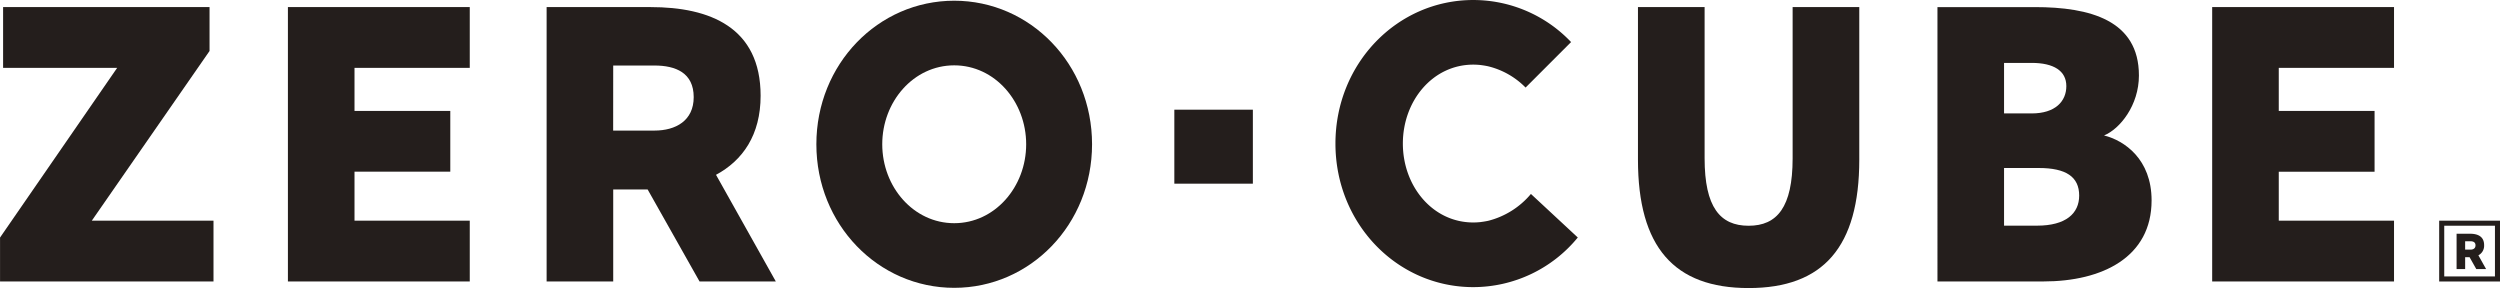
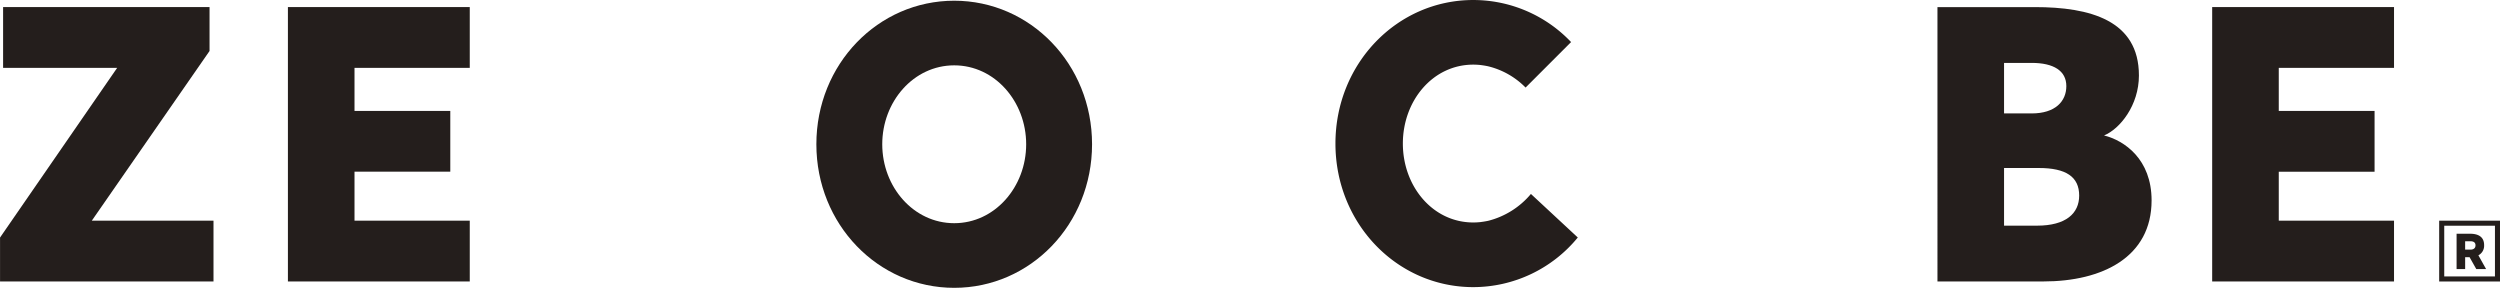
<svg xmlns="http://www.w3.org/2000/svg" width="392.354" height="45.207" viewBox="0 0 392.354 45.207">
  <defs>
    <style>.a{fill:#241e1c;}</style>
  </defs>
  <g transform="translate(-190.614 -263.888)">
-     <rect class="a" width="12.324" height="11.612" transform="translate(374.916 281.102)" />
    <path class="a" d="M223.5,272.11v-6.889H191.1v9.538h17.9l-18.38,26.631v6.889h33.5v-9.54H205.023Z" transform="translate(0 -0.22)" />
    <path class="a" d="M244.715,308.279h28.54v-9.54H255.167v-7.684H270.2v-9.539H255.167V274.76h18.088v-9.539h-28.54Z" transform="translate(-8.916 -0.22)" />
-     <path class="a" d="M522.679,288.948c0,7.684-2.438,10.589-6.907,10.589s-6.907-2.9-6.907-10.589V265.221h-10.46v23.945c0,13.7,5.66,20.149,17.367,20.149s17.367-6.448,17.367-20.149V265.221h-10.46Z" transform="translate(-50.727 -0.22)" />
    <path class="a" d="M634.845,274.76v-9.538h-28.54v43.057h28.54v-9.539H616.757v-7.683h15.035v-9.54H616.757V274.76Z" transform="translate(-68.509 -0.22)" />
    <path class="a" d="M365.652,264.022c-11.948,0-21.634,9.953-21.634,22.529s9.686,22.531,21.634,22.531,21.633-9.953,21.633-22.531-9.686-22.529-21.633-22.529m0,34.916c-6.371,0-11.294-5.679-11.294-12.387s4.923-12.386,11.294-12.386,11.293,5.678,11.293,12.386-4.924,12.387-11.293,12.387" transform="translate(-25.282 -0.022)" />
-     <path class="a" d="M326.915,279.132c0-10.731-7.966-13.911-17.258-13.911H293.33V308.28h10.452V293.838h5.4l8.147,14.441H329.3l-9.385-16.736c4.2-2.258,7-6.262,7-12.412M303.773,284.6l.008-10.209h6.476c3.315,0,6.157,1.133,6.157,4.963,0,3.711-2.842,5.247-6.157,5.247Z" transform="translate(-16.929 -0.22)" />
    <path class="a" d="M465.565,298.53l-.081.021q-.48.1-.98.165c-.054.007-.107.018-.162.024a10.808,10.808,0,0,1-1.15.064c-6.371,0-11.053-5.678-11.053-12.387s4.682-12.386,11.053-12.386a10.6,10.6,0,0,1,1.15.064c.055,0,.108.018.162.023.333.041.66.1.98.165l.081.021a12.282,12.282,0,0,1,5.835,3.327l7.14-7.141a21.164,21.164,0,0,0-15.347-6.6c-11.948,0-21.634,9.953-21.634,22.529s9.686,22.531,21.634,22.531a21.23,21.23,0,0,0,16.4-7.789l-7.356-6.835a12.851,12.851,0,0,1-6.669,4.206" transform="translate(-41.358)" />
    <path class="a" d="M580.829,285.366c2.473-1.009,5.473-4.71,5.473-9.413,0-8.682-7.7-10.731-16.328-10.731h-15.29V308.28H571.3c9.291,0,16.99-3.829,16.99-12.719,0-6.472-4.27-9.4-7.464-10.194M565.135,273.98h4.332c3.476,0,5.443,1.255,5.443,3.64s-1.726,4.29-5.443,4.29h-4.332Zm5.183,25.543h-5.183v-9.048h5.454c4.258,0,6.337,1.371,6.337,4.327,0,2.808-2.094,4.721-6.607,4.721" transform="translate(-60.002 -0.22)" />
    <path class="a" d="M658.508,314.9h-9.545v-9.545h9.545Zm-8.751-.793h7.958v-7.959h-7.958Z" transform="translate(-75.54 -6.834)" />
    <path class="a" d="M656.555,309.6c0-1.382-1.026-1.791-2.222-1.791h-2.1v5.542h1.344v-1.859h.695l1.049,1.859h1.541l-1.208-2.154a1.692,1.692,0,0,0,.9-1.6m-2.978.7V308.99h.834c.427,0,.792.146.792.638s-.366.676-.792.676Z" transform="translate(-76.079 -7.239)" />
  </g>
</svg>